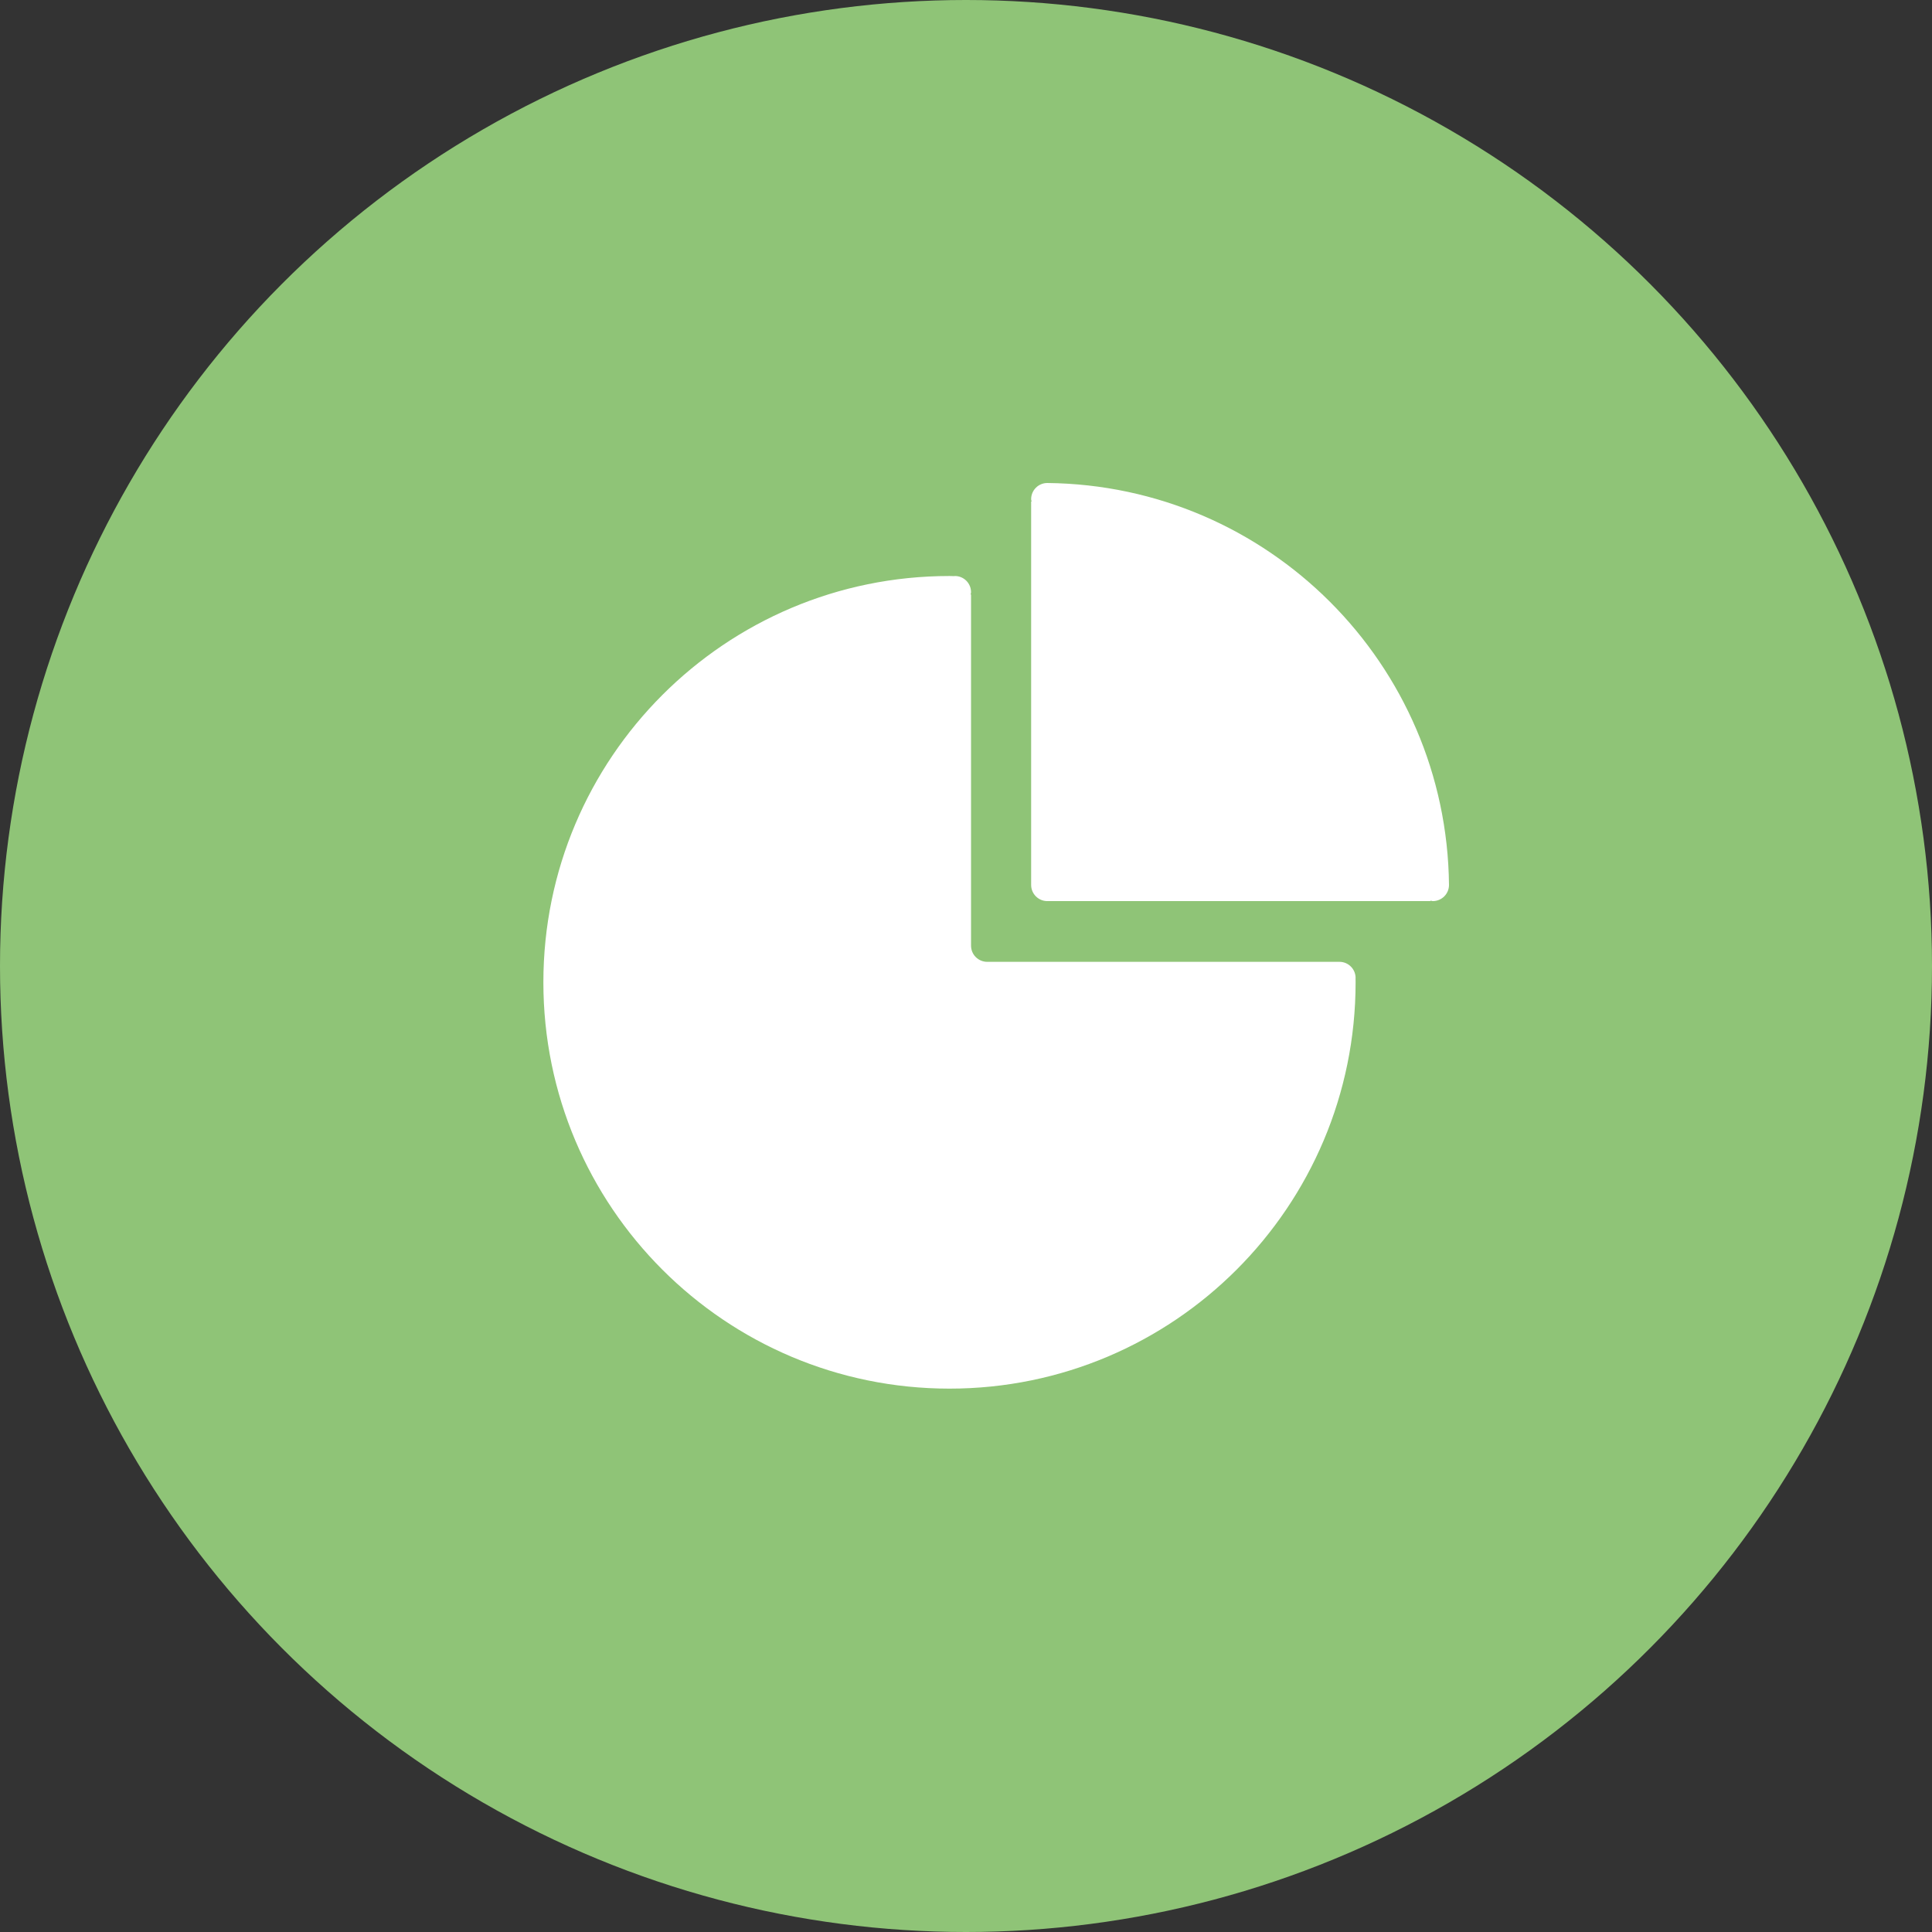
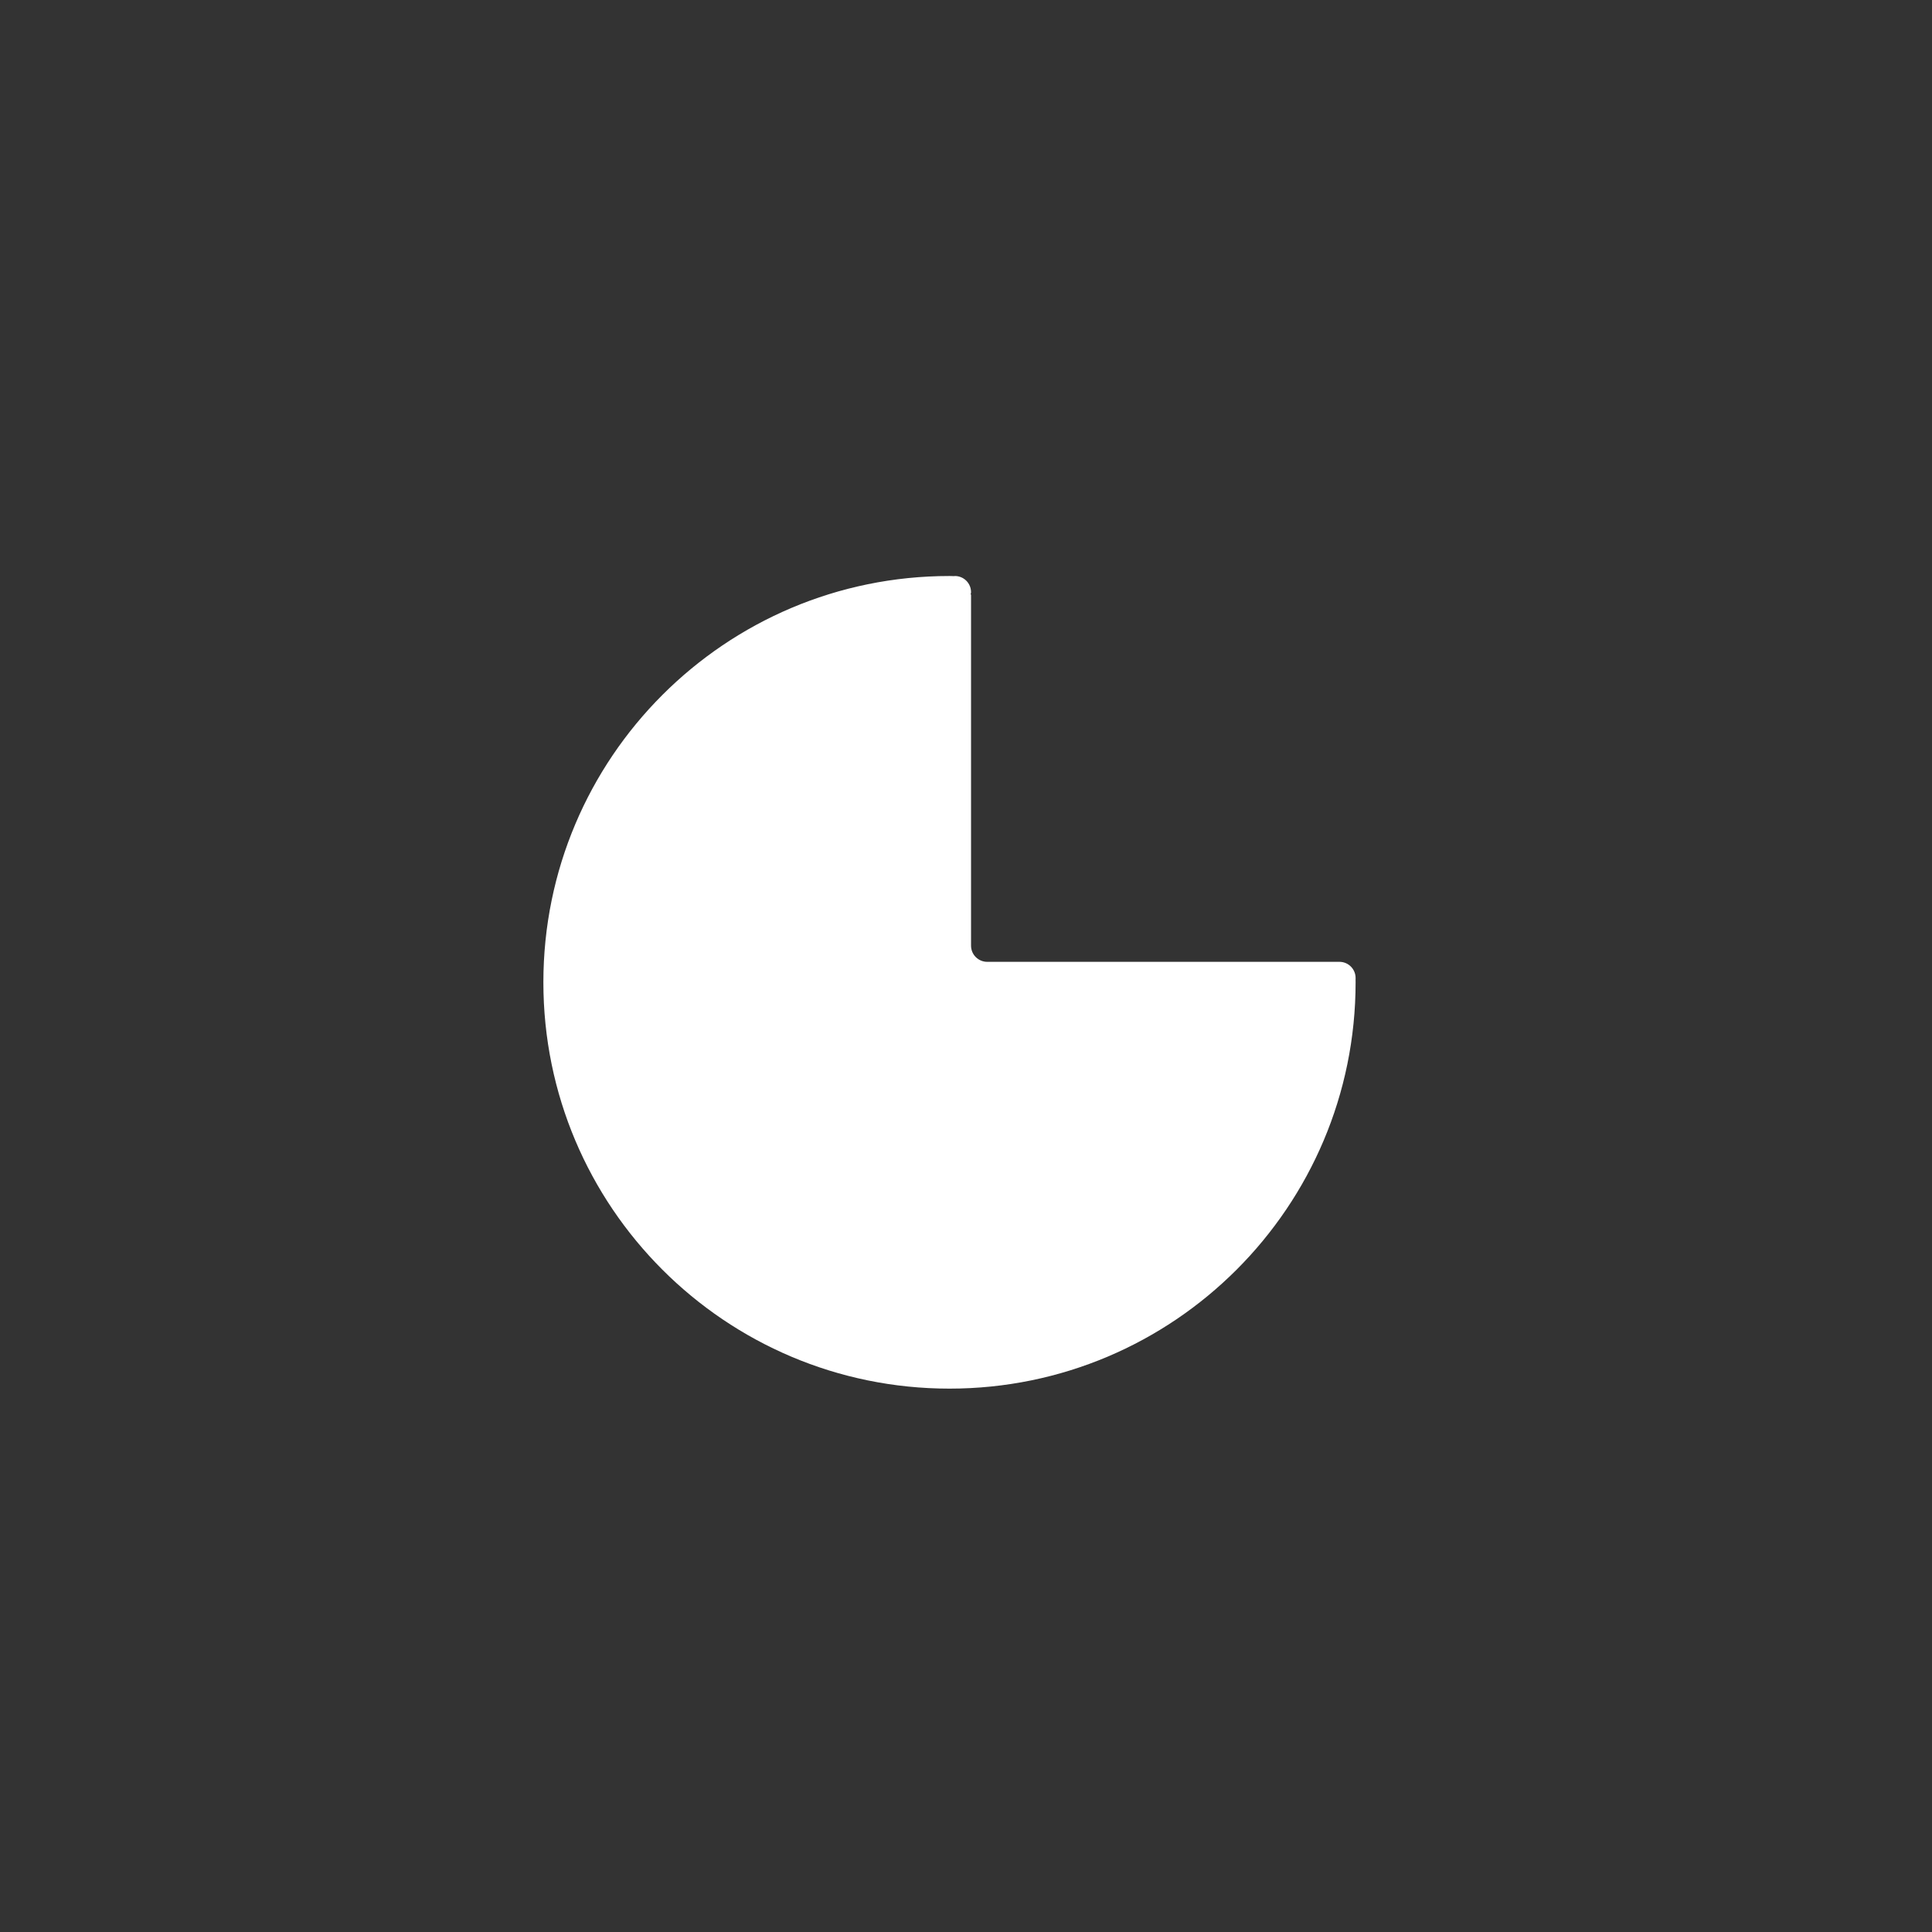
<svg xmlns="http://www.w3.org/2000/svg" width="64" height="64" viewBox="0 0 64 64" fill="none">
  <rect x="0" y="0" width="64" height="64" fill="#333333" stroke="none" />
-   <circle cx="32" cy="32" r="32" fill="#8FC477" />
-   <path d="M34.158 16.536C34.158 16.24 34.398 16 34.693 16C42.009 16.076 47.924 21.994 48 29.314C48 29.61 47.76 29.85 47.465 29.85C47.448 29.85 47.433 29.846 47.417 29.841C47.407 29.838 47.397 29.836 47.387 29.834V29.85H34.693C34.398 29.85 34.158 29.61 34.158 29.314V16.614H34.173C34.172 16.603 34.169 16.593 34.166 16.583C34.162 16.567 34.158 16.552 34.158 16.536Z" fill="white" />
-   <path d="M44.371 31.862C44.667 31.862 44.906 32.102 44.906 32.398C44.906 32.403 44.904 32.407 44.904 32.412C44.904 32.428 44.904 32.444 44.905 32.461C44.906 32.487 44.906 32.514 44.906 32.54C44.906 39.974 38.883 46 31.453 46C24.023 46 18 39.974 18 32.54C18 25.107 24.023 19.081 31.453 19.081C31.479 19.081 31.504 19.082 31.529 19.083C31.551 19.083 31.573 19.084 31.596 19.084V19.088C31.602 19.088 31.607 19.086 31.612 19.084C31.619 19.083 31.625 19.081 31.632 19.081C31.927 19.081 32.167 19.32 32.167 19.616C32.167 19.633 32.163 19.648 32.159 19.663C32.156 19.674 32.153 19.684 32.151 19.694H32.167V31.326C32.167 31.468 32.223 31.605 32.324 31.705C32.424 31.805 32.56 31.862 32.702 31.862H44.371Z" fill="white" />
+   <path d="M44.371 31.862C44.667 31.862 44.906 32.102 44.906 32.398C44.904 32.428 44.904 32.444 44.905 32.461C44.906 32.487 44.906 32.514 44.906 32.54C44.906 39.974 38.883 46 31.453 46C24.023 46 18 39.974 18 32.54C18 25.107 24.023 19.081 31.453 19.081C31.479 19.081 31.504 19.082 31.529 19.083C31.551 19.083 31.573 19.084 31.596 19.084V19.088C31.602 19.088 31.607 19.086 31.612 19.084C31.619 19.083 31.625 19.081 31.632 19.081C31.927 19.081 32.167 19.32 32.167 19.616C32.167 19.633 32.163 19.648 32.159 19.663C32.156 19.674 32.153 19.684 32.151 19.694H32.167V31.326C32.167 31.468 32.223 31.605 32.324 31.705C32.424 31.805 32.56 31.862 32.702 31.862H44.371Z" fill="white" />
</svg>